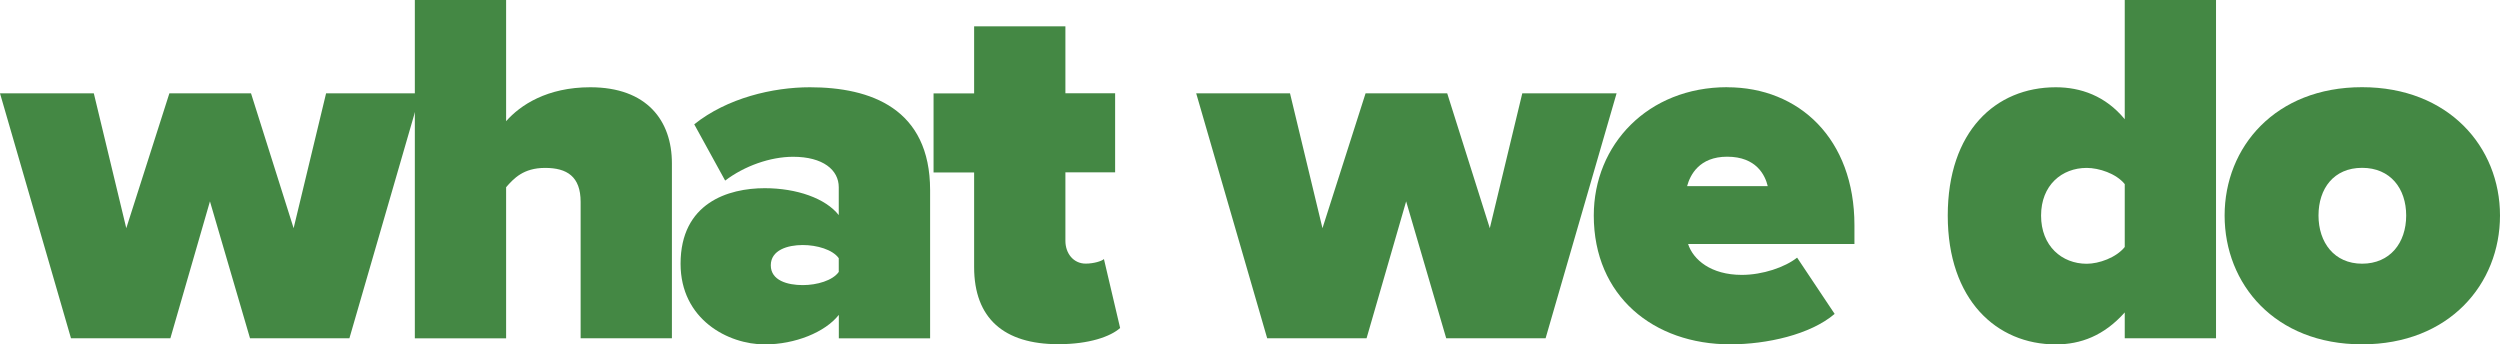
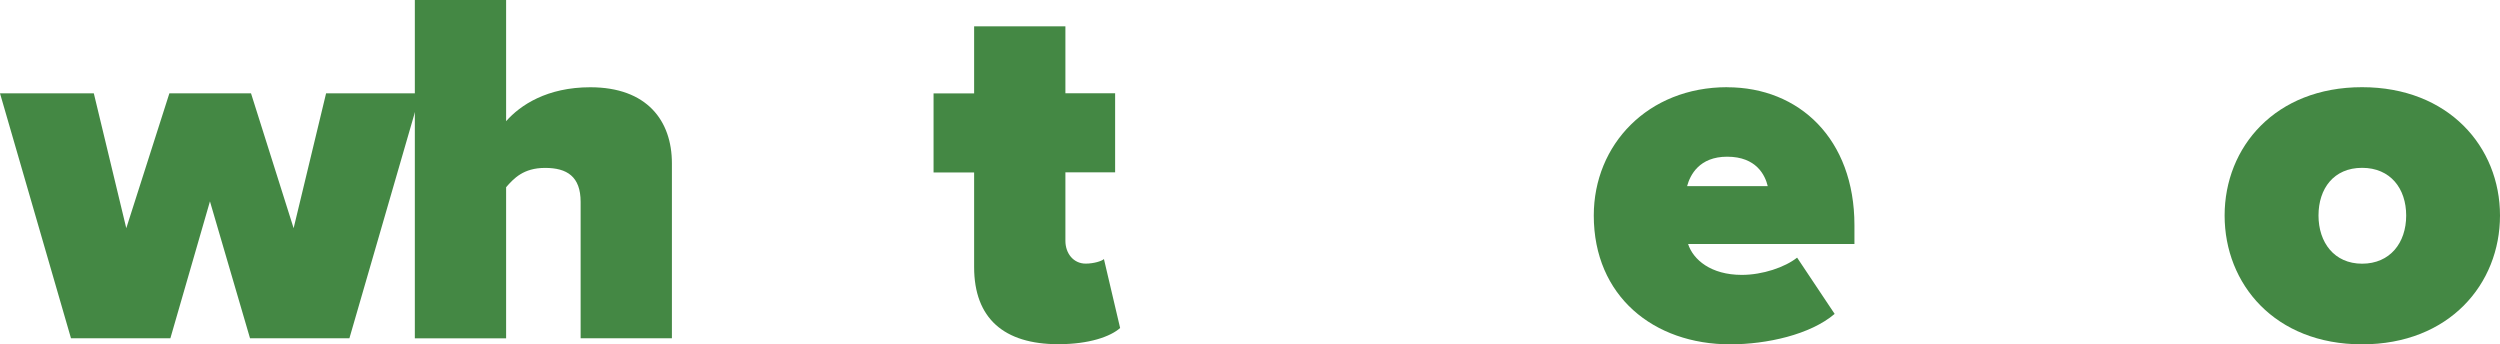
<svg xmlns="http://www.w3.org/2000/svg" id="Layer_2" viewBox="0 0 354.96 48.89">
  <defs>
    <style>.cls-1{fill:#484;}</style>
  </defs>
  <g id="Layer_1-2">
    <path class="cls-1" d="m29.81,28.59l-5.62,19.44h-14.11L0,13.25h13.32l4.61,19.15,6.12-19.15h11.59l6.05,19.15,4.61-19.15h13.39l-10.08,34.78h-14.11l-5.69-19.44Z" />
    <path class="cls-1" d="m82.44,28.66c0-3.6-1.94-4.82-5.04-4.82s-4.46,1.51-5.54,2.74v21.46h-12.96V0h12.96v17.21c2.02-2.3,5.83-4.82,11.95-4.82,8.06,0,11.59,4.75,11.59,10.8v24.84h-12.96v-19.37Z" />
-     <path class="cls-1" d="m119.09,44.72c-1.94,2.45-6.19,4.18-10.51,4.18-5.18,0-11.95-3.53-11.95-11.45,0-8.64,6.77-10.73,11.95-10.73,4.54,0,8.64,1.44,10.51,3.82v-3.96c0-2.45-2.23-4.32-6.48-4.32-3.24,0-6.91,1.3-9.65,3.38l-4.39-7.99c4.68-3.74,11.16-5.26,16.42-5.26,8.64,0,17.07,3.02,17.07,14.62v21.03h-12.96v-3.31Zm0-8.06c-.86-1.22-3.1-1.87-5.11-1.87-2.16,0-4.54.72-4.54,2.88s2.38,2.81,4.54,2.81c2.02,0,4.25-.65,5.11-1.87v-1.94Z" />
    <path class="cls-1" d="m138.31,37.95v-13.46h-5.76v-11.23h5.76V3.74h12.96v9.5h7.06v11.23h-7.06v9.72c0,1.8,1.15,3.24,2.88,3.24,1.15,0,2.3-.36,2.59-.65l2.3,9.79c-1.37,1.22-4.39,2.3-8.78,2.3-7.71,0-11.95-3.67-11.95-10.95Z" />
-     <path class="cls-1" d="m199.65,28.59l-5.62,19.44h-14.11l-10.08-34.78h13.32l4.61,19.15,6.12-19.15h11.59l6.05,19.15,4.61-19.15h13.39l-10.08,34.78h-14.11l-5.69-19.44Z" />
    <path class="cls-1" d="m245.23,12.39c10.23,0,18.07,7.34,18.07,19.59v2.66h-23.62c.72,2.23,3.24,4.39,7.63,4.39,2.95,0,6.12-1.08,7.85-2.45l5.33,7.99c-3.46,2.95-9.65,4.32-14.83,4.32-10.87,0-19.37-6.84-19.37-18.29,0-10.08,7.7-18.22,18.94-18.22Zm-5.69,14.04h11.45c-.36-1.51-1.58-4.18-5.76-4.18-3.96,0-5.26,2.59-5.69,4.18Z" />
-     <path class="cls-1" d="m301.68,44.36c-2.95,3.31-6.26,4.54-9.79,4.54-8.42,0-15.34-6.34-15.34-18.29s6.77-18.22,15.34-18.22c3.53,0,7.06,1.22,9.79,4.54V0h12.96v48.03h-12.96v-3.67Zm0-18.22c-1.22-1.51-3.67-2.3-5.4-2.3-3.53,0-6.48,2.45-6.48,6.77s2.95,6.84,6.48,6.84c1.73,0,4.18-.86,5.4-2.38v-8.93Z" />
    <path class="cls-1" d="m315.86,30.6c0-9.72,7.2-18.22,19.51-18.22s19.59,8.5,19.59,18.22-7.2,18.29-19.59,18.29-19.51-8.57-19.51-18.29Zm25.78,0c0-3.82-2.23-6.77-6.26-6.77s-6.19,2.95-6.19,6.77,2.23,6.84,6.19,6.84,6.26-2.95,6.26-6.84Z" />
  </g>
</svg>